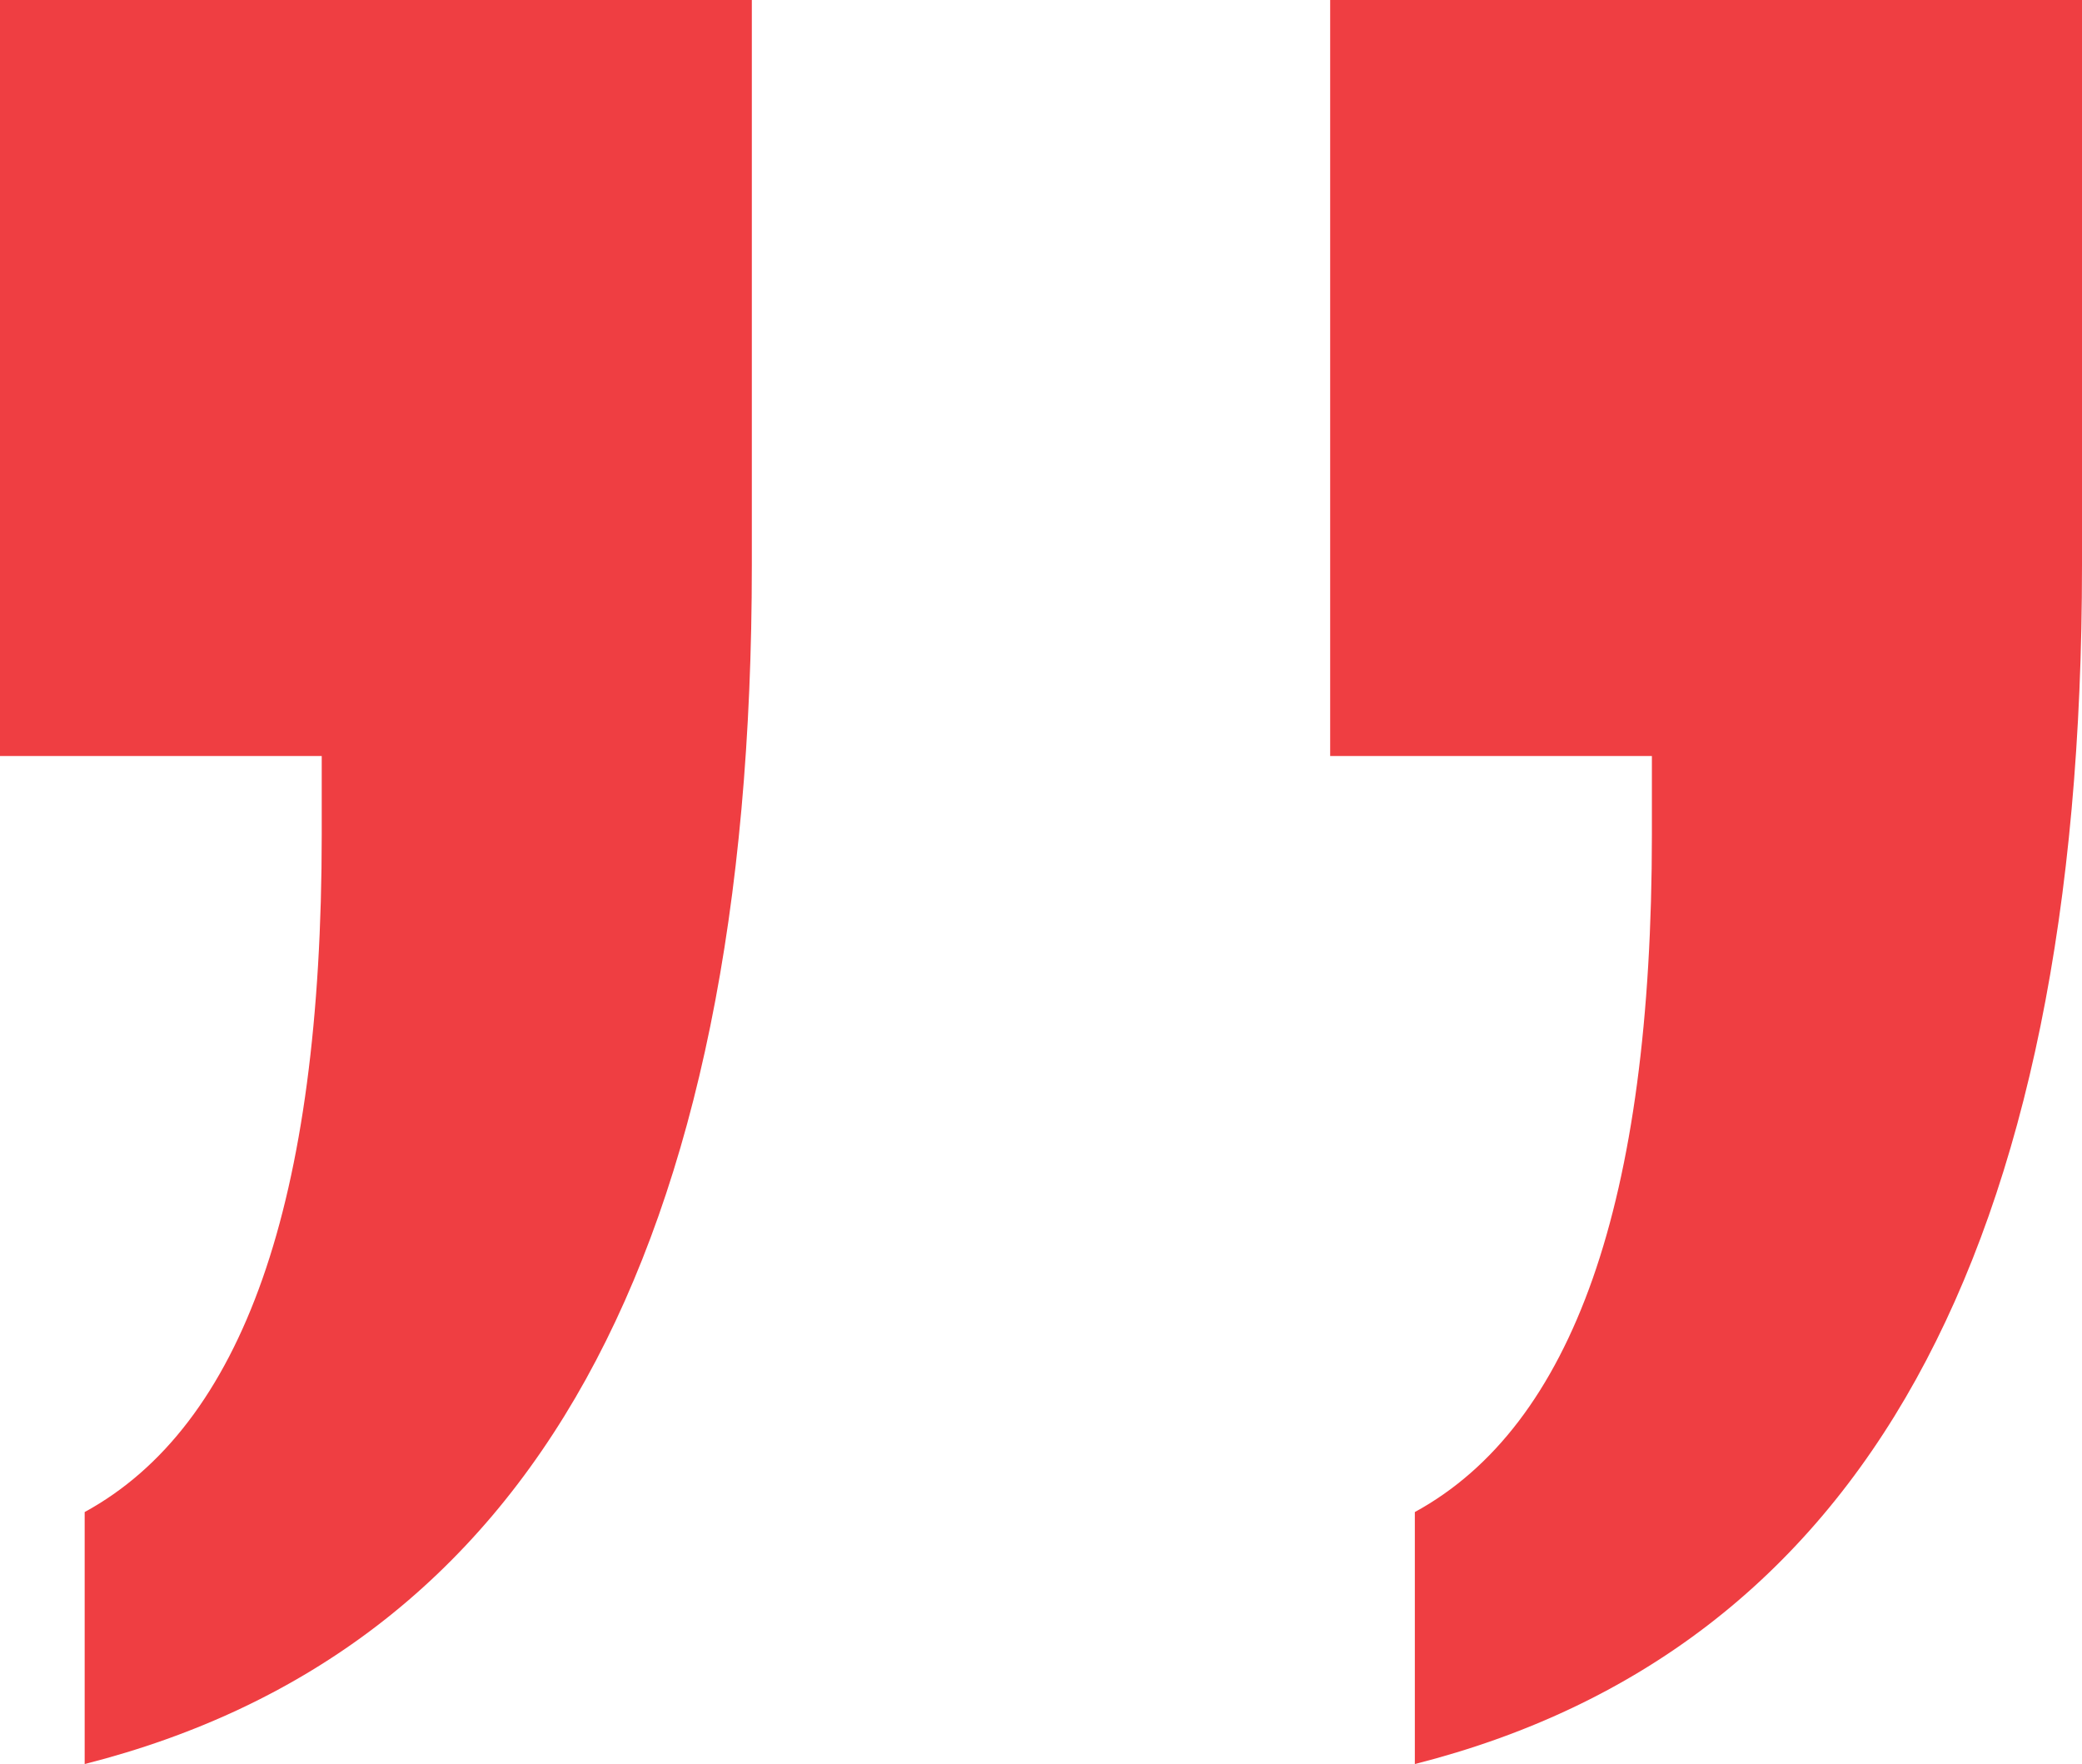
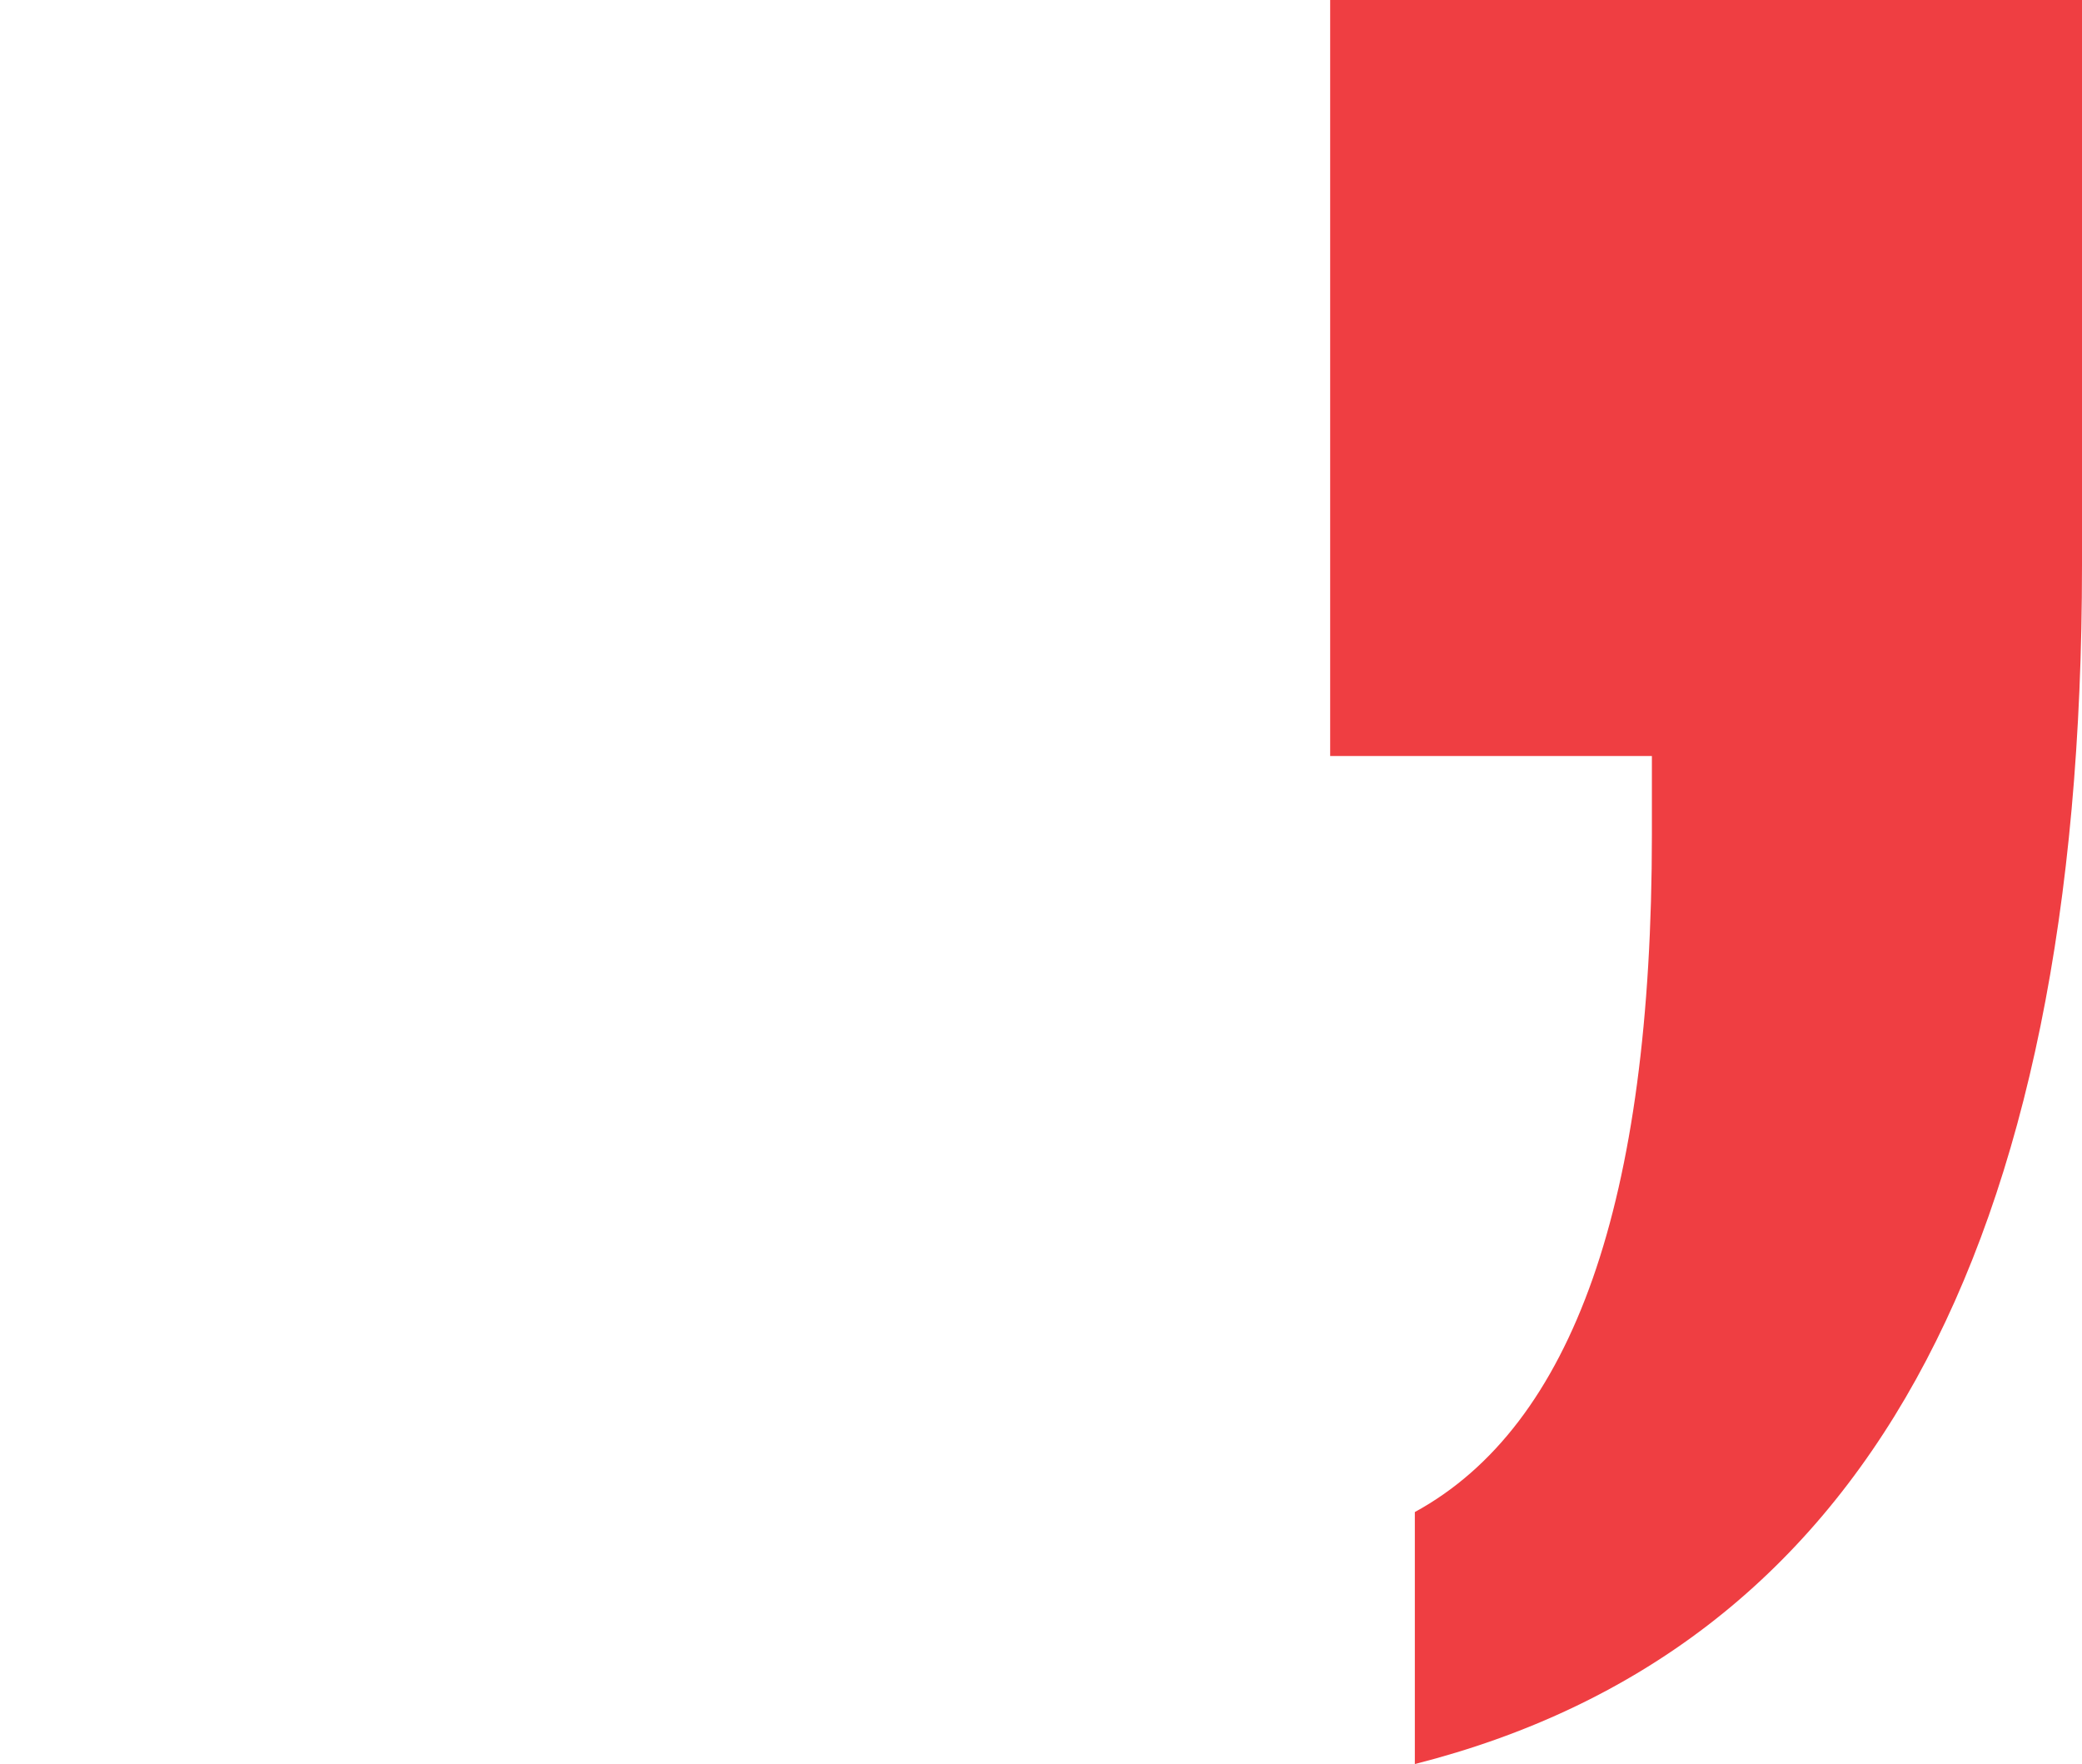
<svg xmlns="http://www.w3.org/2000/svg" width="72px" height="61px" viewBox="0 0 72 61" version="1.1">
  <title>Group 16</title>
  <g id="Page-1" stroke="none" stroke-width="1" fill="none" fill-rule="evenodd">
    <g id="Group-16" fill="#EF3E42">
-       <path d="M23.072,0 L23.072,8.714 C20.339,10.206 18.29,12.895 16.923,16.781 C15.557,20.667 14.874,25.79 14.874,32.149 L14.874,34.857 L26,34.857 L26,61 L0,61 L0,41.452 C0,29.597 1.913,20.216 5.739,13.307 C9.565,6.398 15.342,1.963 23.072,0 Z" id="Path-Copy" transform="translate(13, 30.5) rotate(-180) translate(-13, -30.5) " />
      <path d="M69.072,0 L69.072,8.714 C66.339,10.206 64.29,12.895 62.923,16.781 C61.557,20.667 60.874,25.79 60.874,32.149 L60.874,34.857 L72,34.857 L72,61 L46,61 L46,41.452 C46,29.597 47.913,20.216 51.739,13.307 C55.565,6.398 61.342,1.963 69.072,0 Z" id="Path-Copy-2" transform="translate(59, 30.5) rotate(-180) translate(-59, -30.5) " />
    </g>
  </g>
</svg>